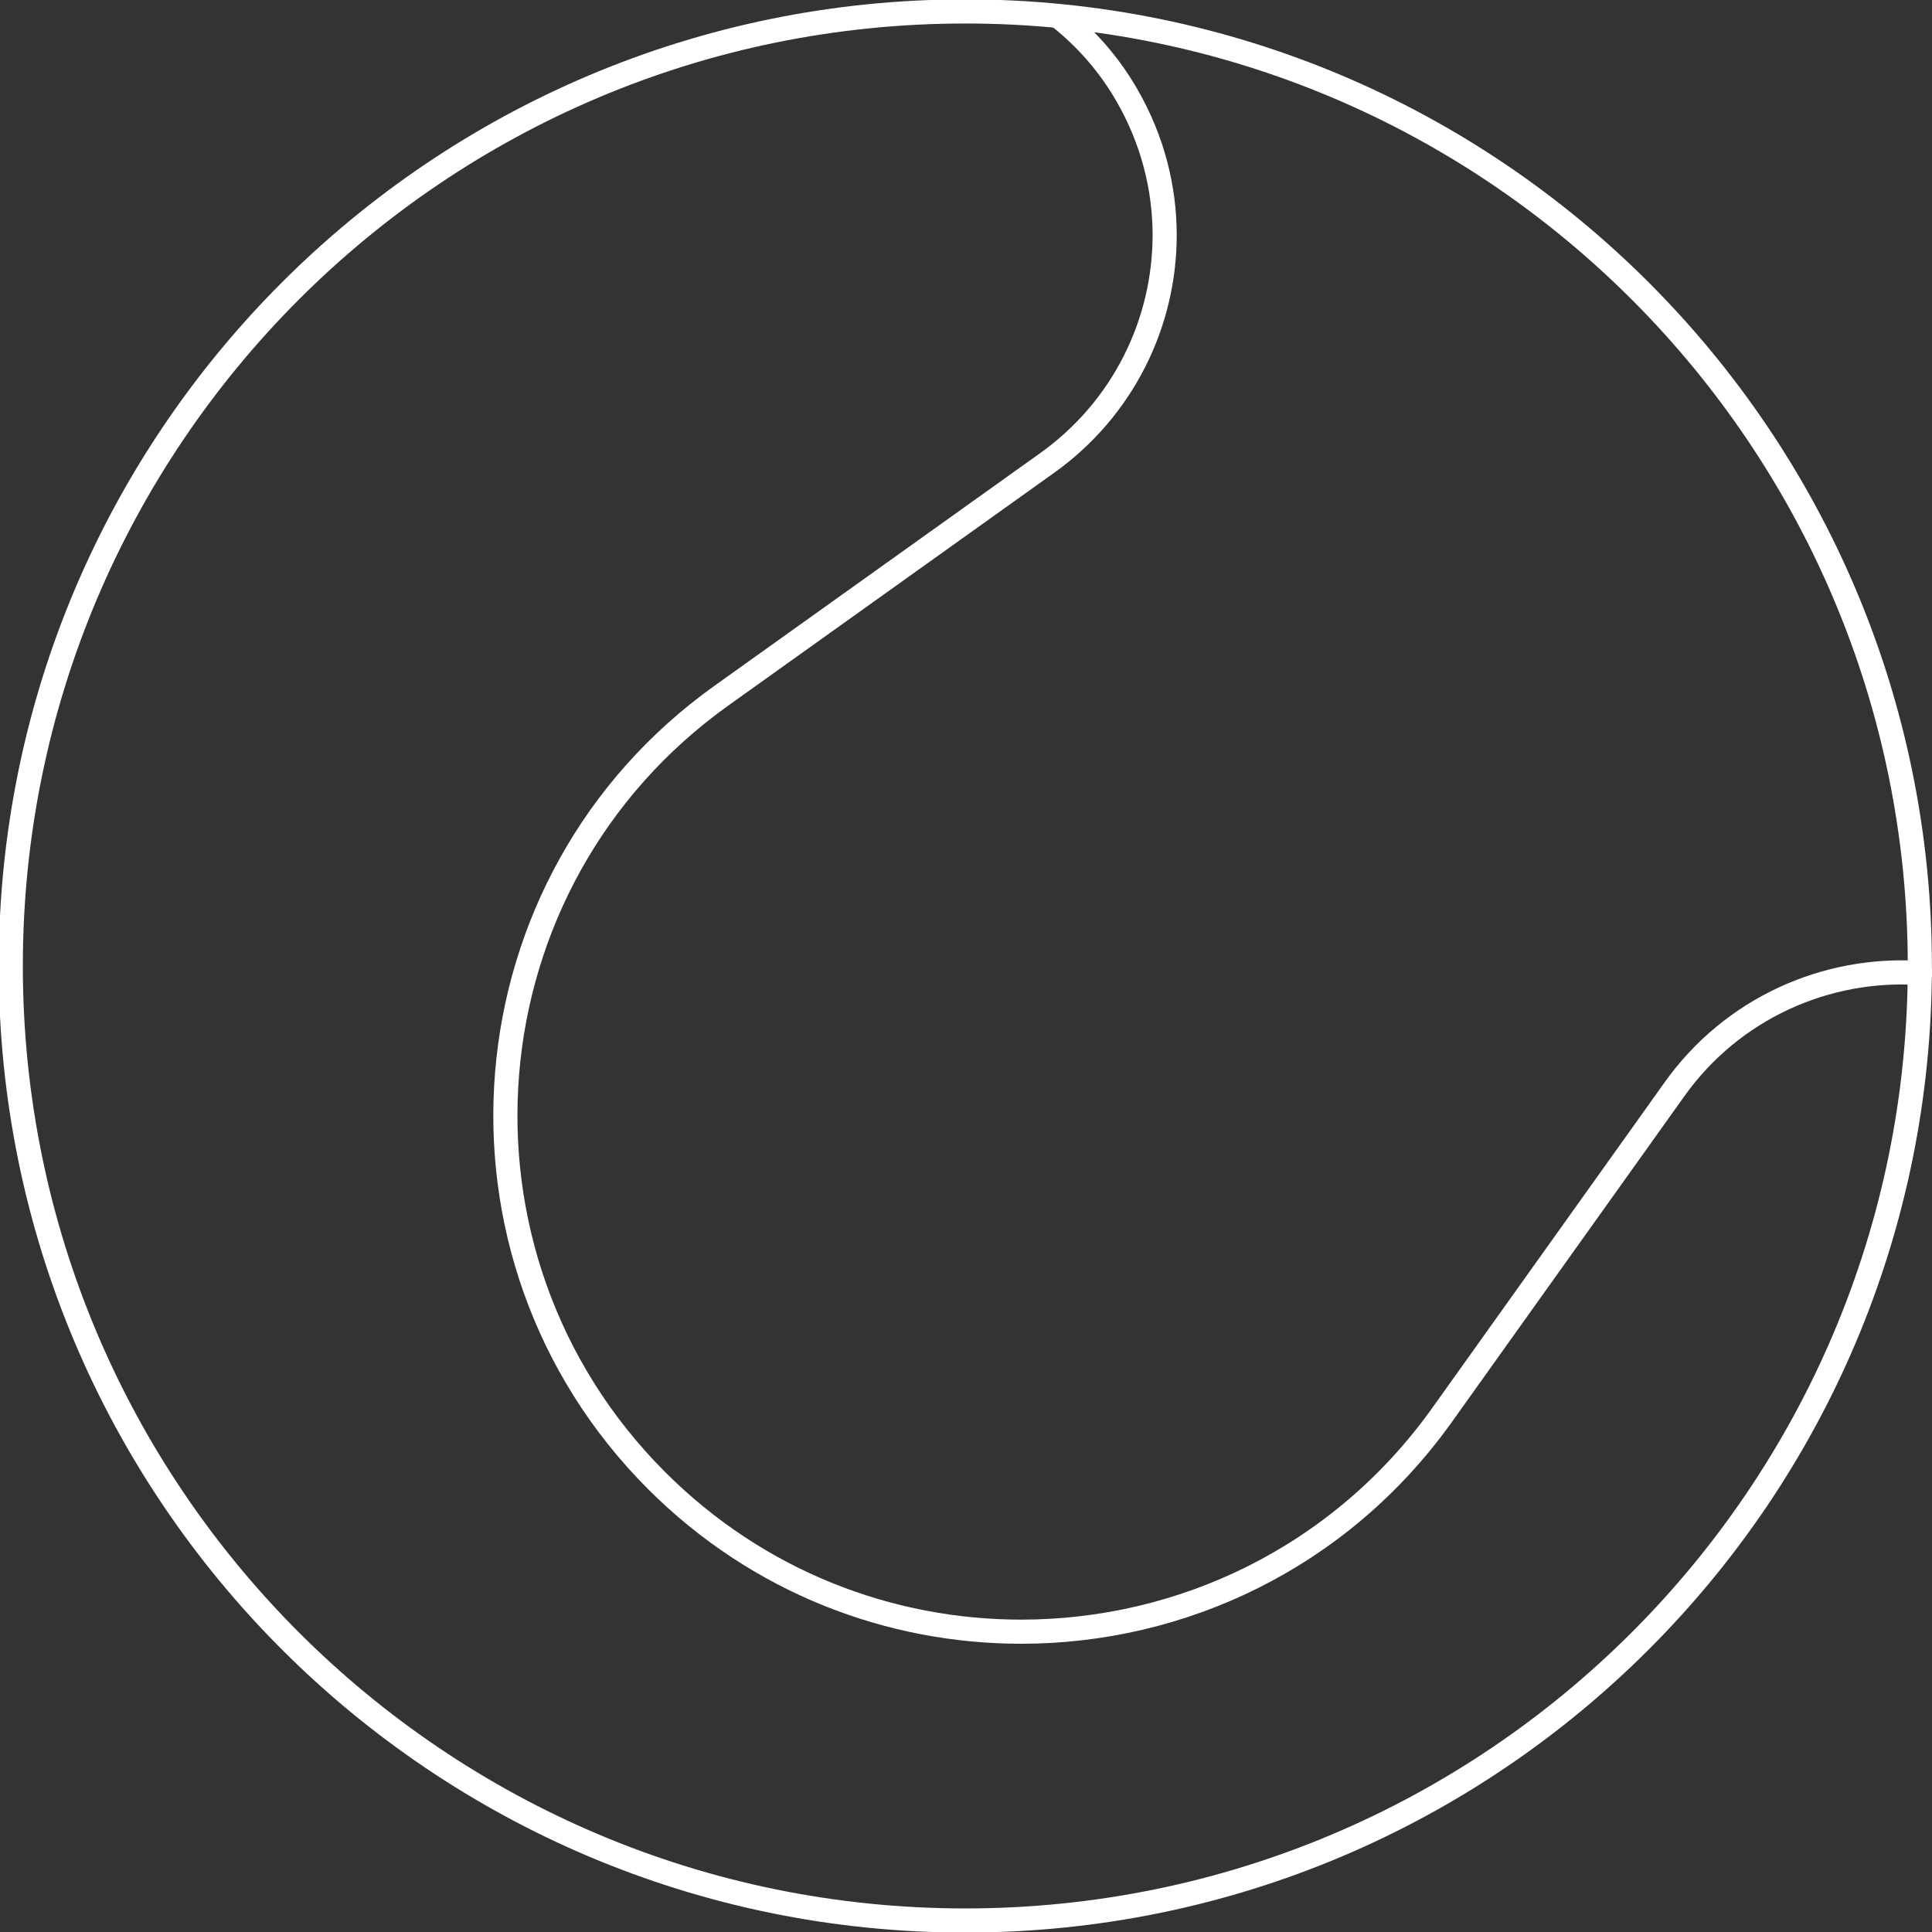
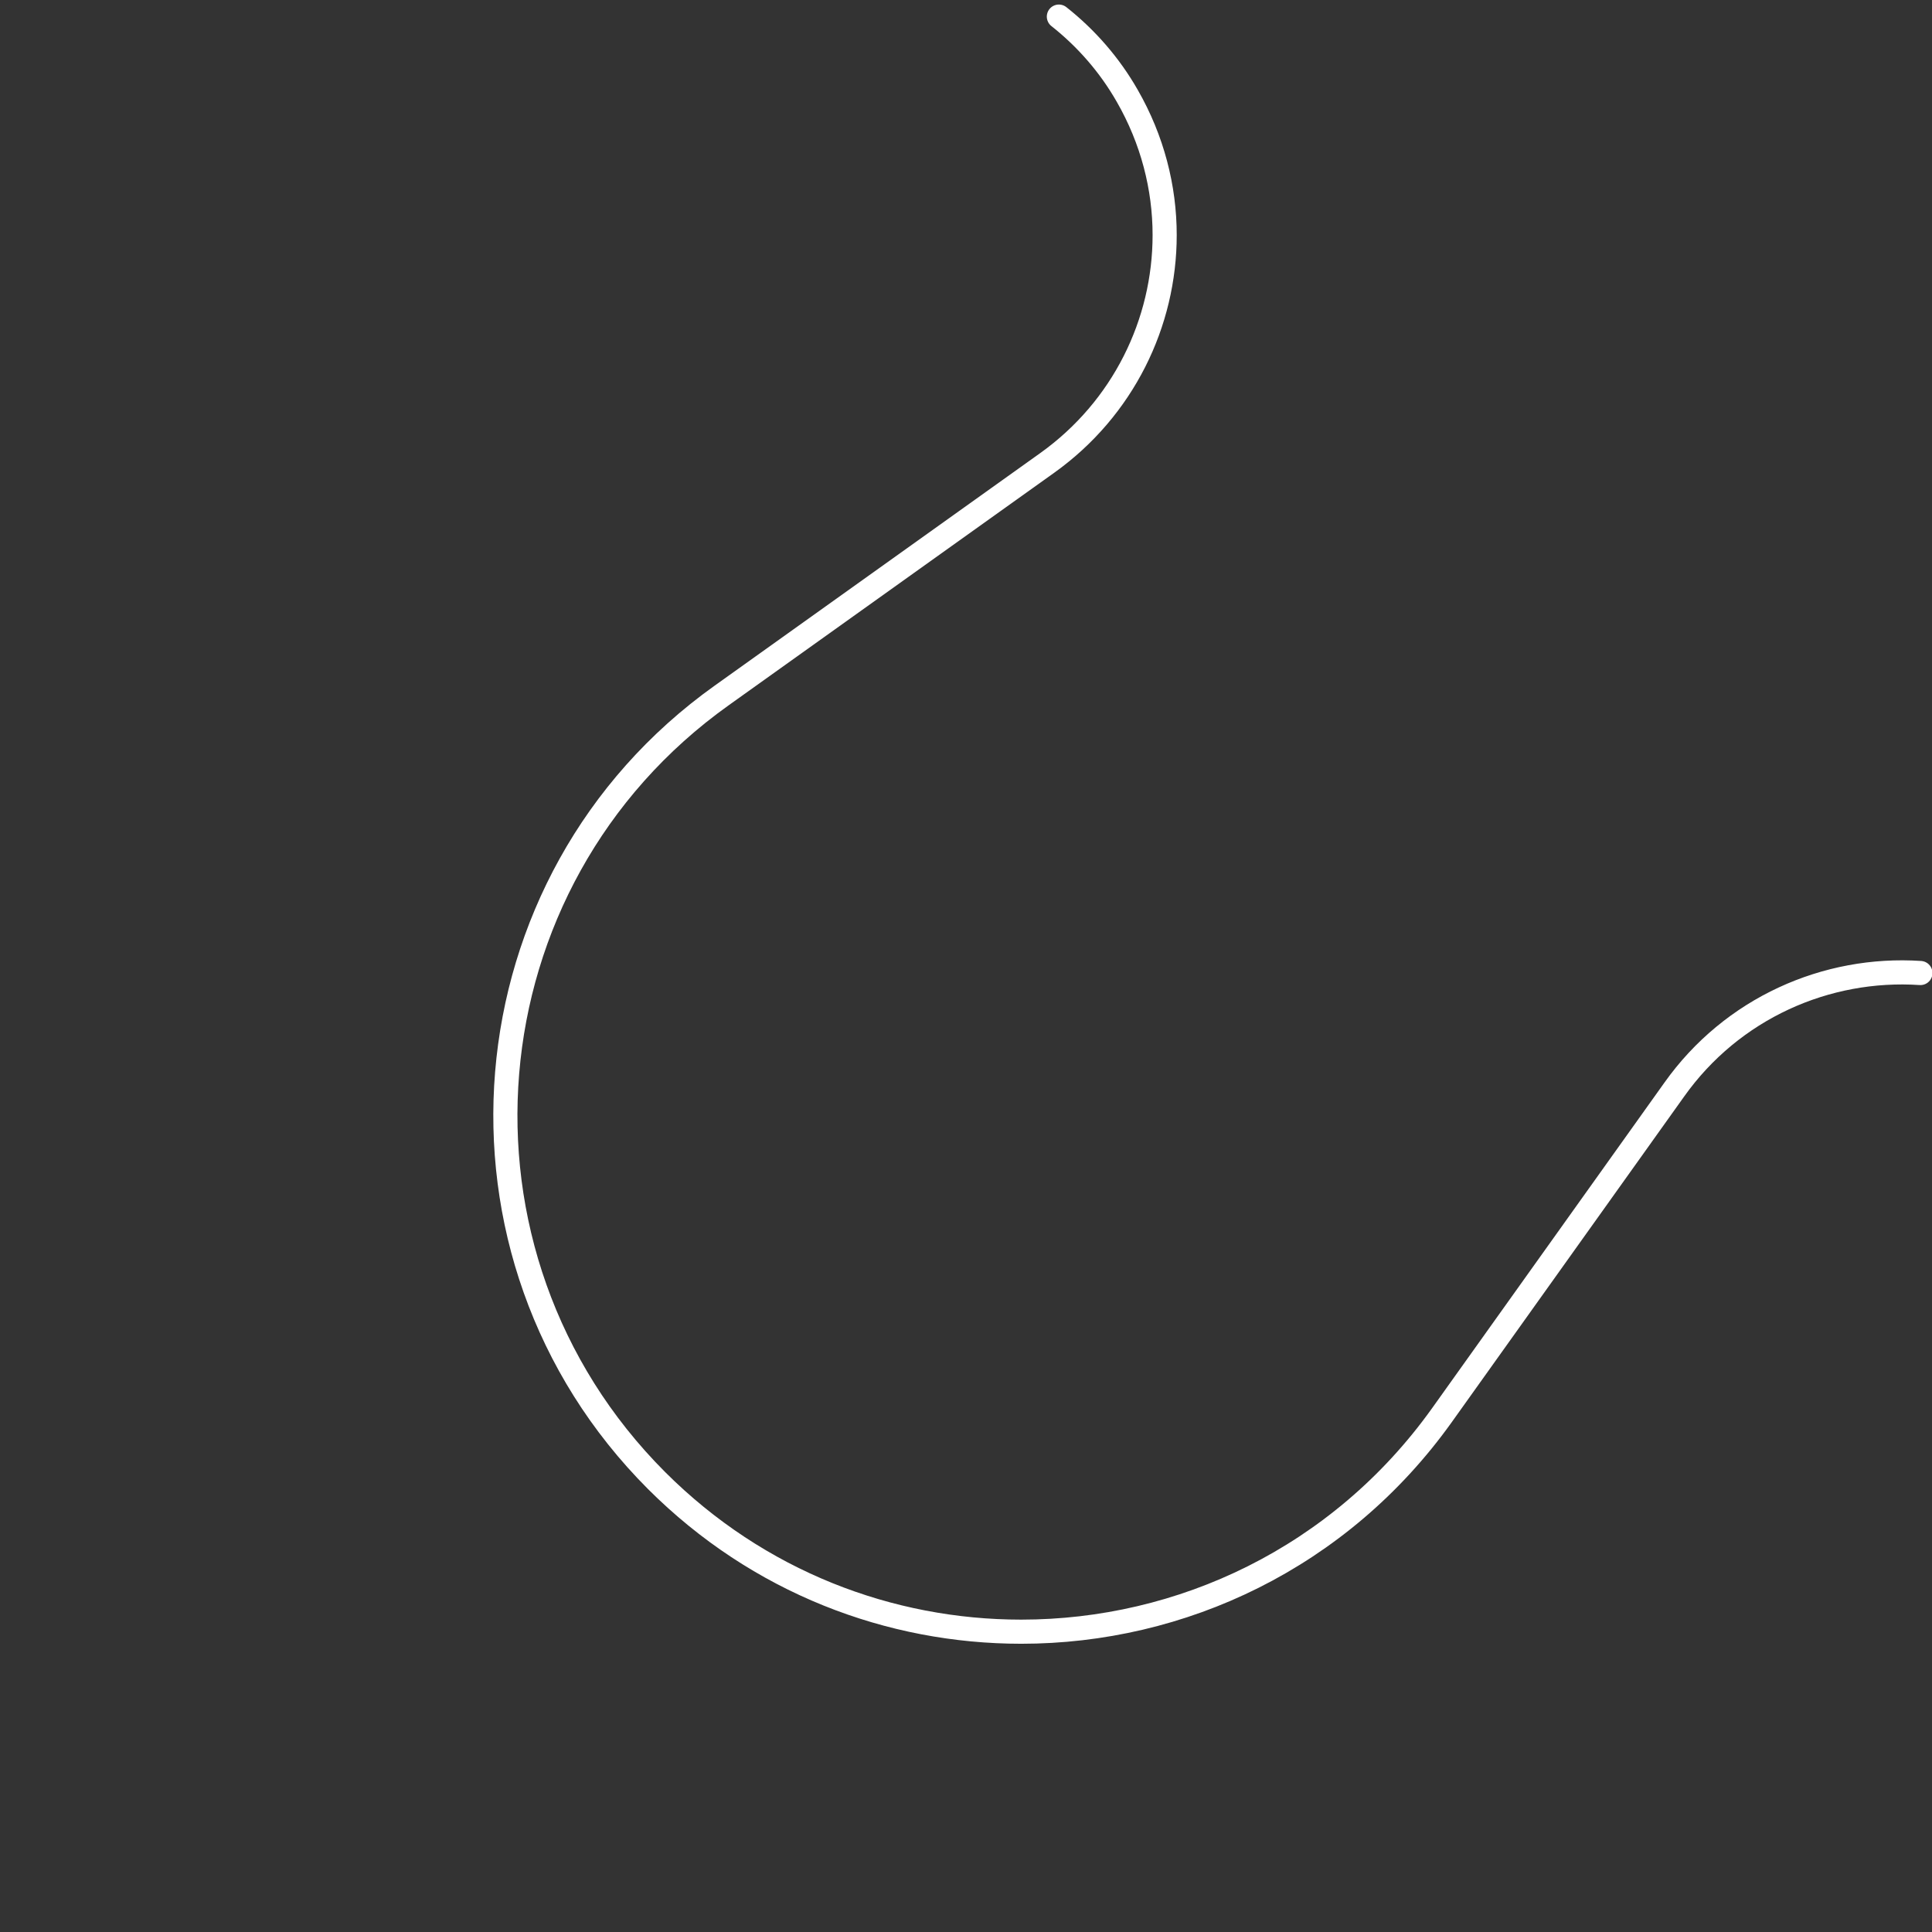
<svg xmlns="http://www.w3.org/2000/svg" xmlns:ns1="http://sodipodi.sourceforge.net/DTD/sodipodi-0.dtd" xmlns:ns2="http://www.inkscape.org/namespaces/inkscape" width="10.006mm" height="10.006mm" viewBox="0 0 10.006 10.006" version="1.1" id="svg1">
  <rect x="0" y="0" width="10.006" height="10.006" fill="#333333" stroke="none" />
  <ns1:namedview id="namedview1" pagecolor="#ffffff" bordercolor="#000000" borderopacity="0.25" ns2:showpageshadow="2" ns2:pageopacity="0.0" ns2:pagecheckerboard="0" ns2:deskcolor="#d1d1d1" ns2:document-units="mm" />
  <defs id="defs1">
    <clipPath clipPathUnits="userSpaceOnUse" id="clipPath169">
      <path d="M 0,2738.072 H 612 V 0 H 0 Z" transform="translate(-307.734,-2162.824)" id="path169" />
    </clipPath>
    <clipPath clipPathUnits="userSpaceOnUse" id="clipPath167">
      <path d="M 0,2738.072 H 612 V 0 H 0 Z" transform="translate(-320.376,-2148.887)" id="path167" />
    </clipPath>
  </defs>
  <g ns2:label="Layer 1" ns2:groupmode="layer" id="layer1" transform="translate(-14.552,-17.992)">
-     <path id="path166" d="m 0,0 c 0,-7.734 -6.27,-14.004 -14.004,-14.004 -7.735,0 -14.005,6.27 -14.005,14.004 0,7.735 6.27,14.005 14.005,14.005 C -6.27,14.005 0,7.735 0,0 Z" style="fill:none;stroke:#ffffff;stroke-width:0.354;stroke-linecap:round;stroke-linejoin:round;stroke-miterlimit:4;stroke-dasharray:none;stroke-opacity:1" transform="matrix(0.353,0,0,-0.353,24.495,22.995)" clip-path="url(#clipPath167)" />
    <path id="path168" d="m 0,0 c 0.4,-0.316 0.744,-0.708 1.004,-1.164 0.368,-0.641 0.548,-1.345 0.548,-2.041 0,-1.288 -0.608,-2.545 -1.72,-3.341 l -4.778,-3.413 c -3.813,-2.717 -4.265,-8.207 -0.956,-11.52 1.493,-1.492 3.425,-2.217 5.35,-2.217 2.345,0 4.673,1.081 6.17,3.174 l 3.409,4.777 c 0.848,1.196 2.233,1.805 3.613,1.713" style="fill:none;stroke:#ffffff;stroke-width:0.354;stroke-linecap:round;stroke-linejoin:round;stroke-miterlimit:4;stroke-dasharray:none;stroke-opacity:1" transform="matrix(0.353,0,0,-0.353,20.036,18.078)" clip-path="url(#clipPath169)" />
  </g>
</svg>